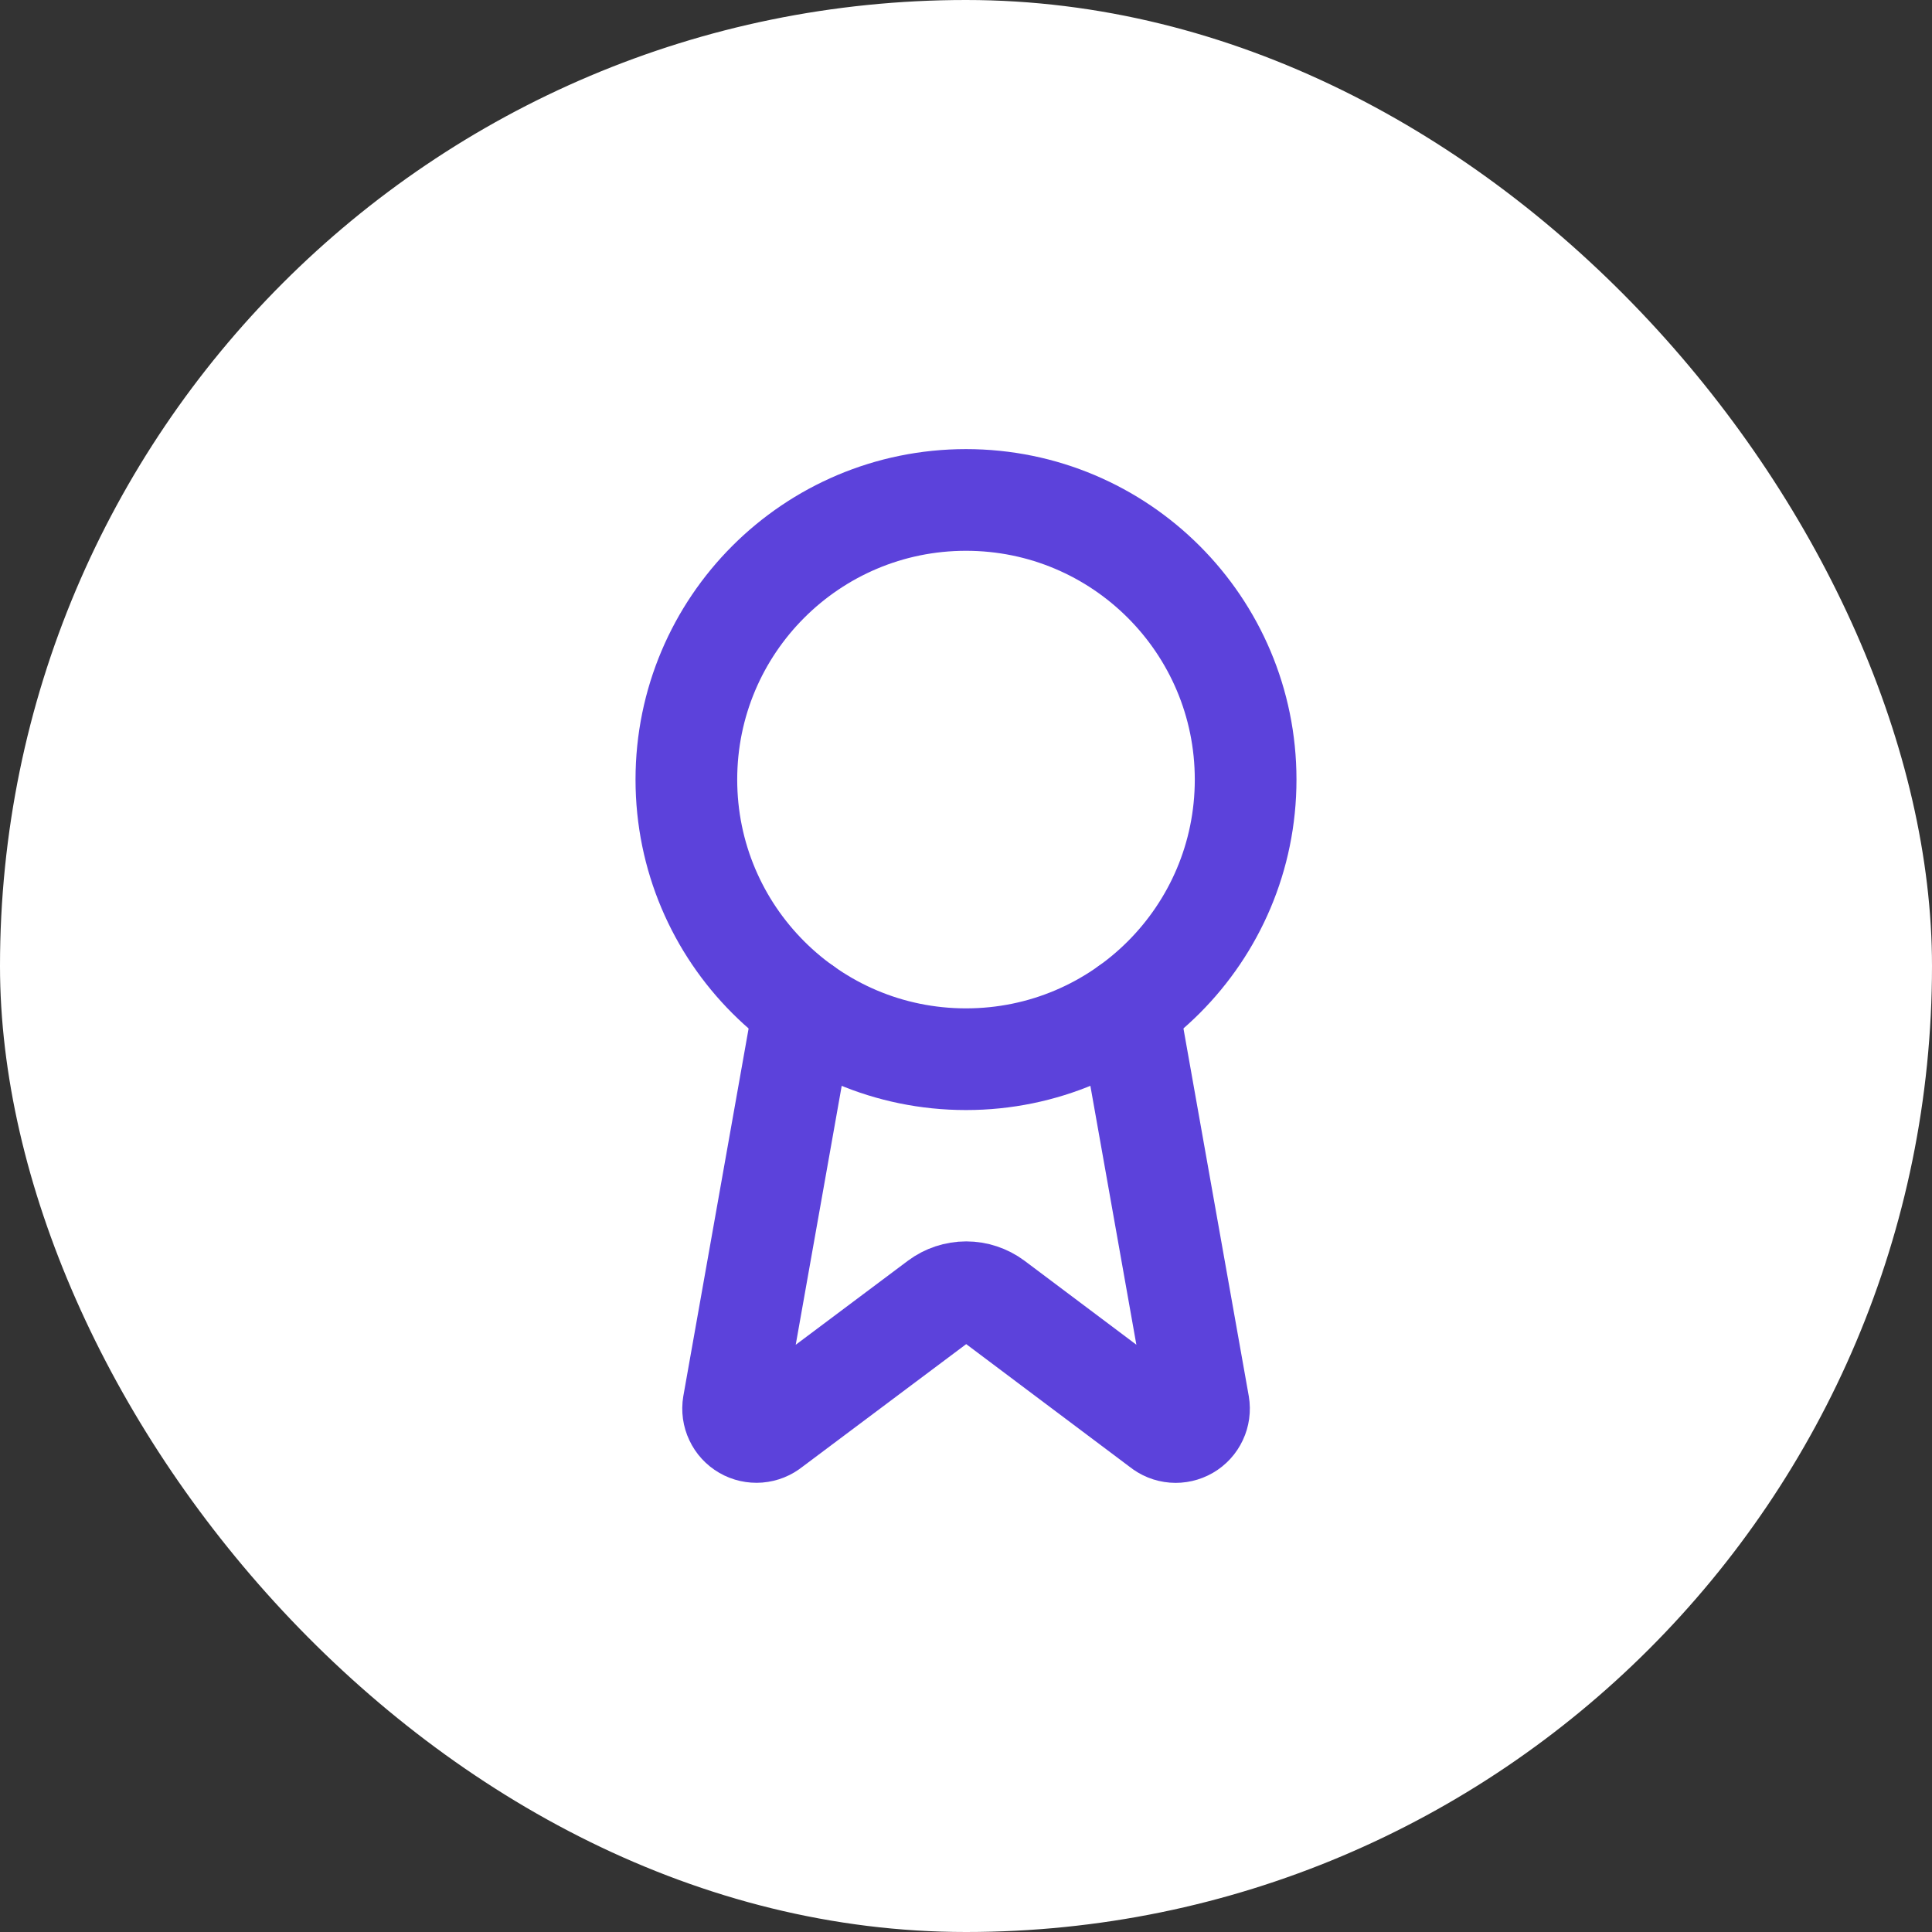
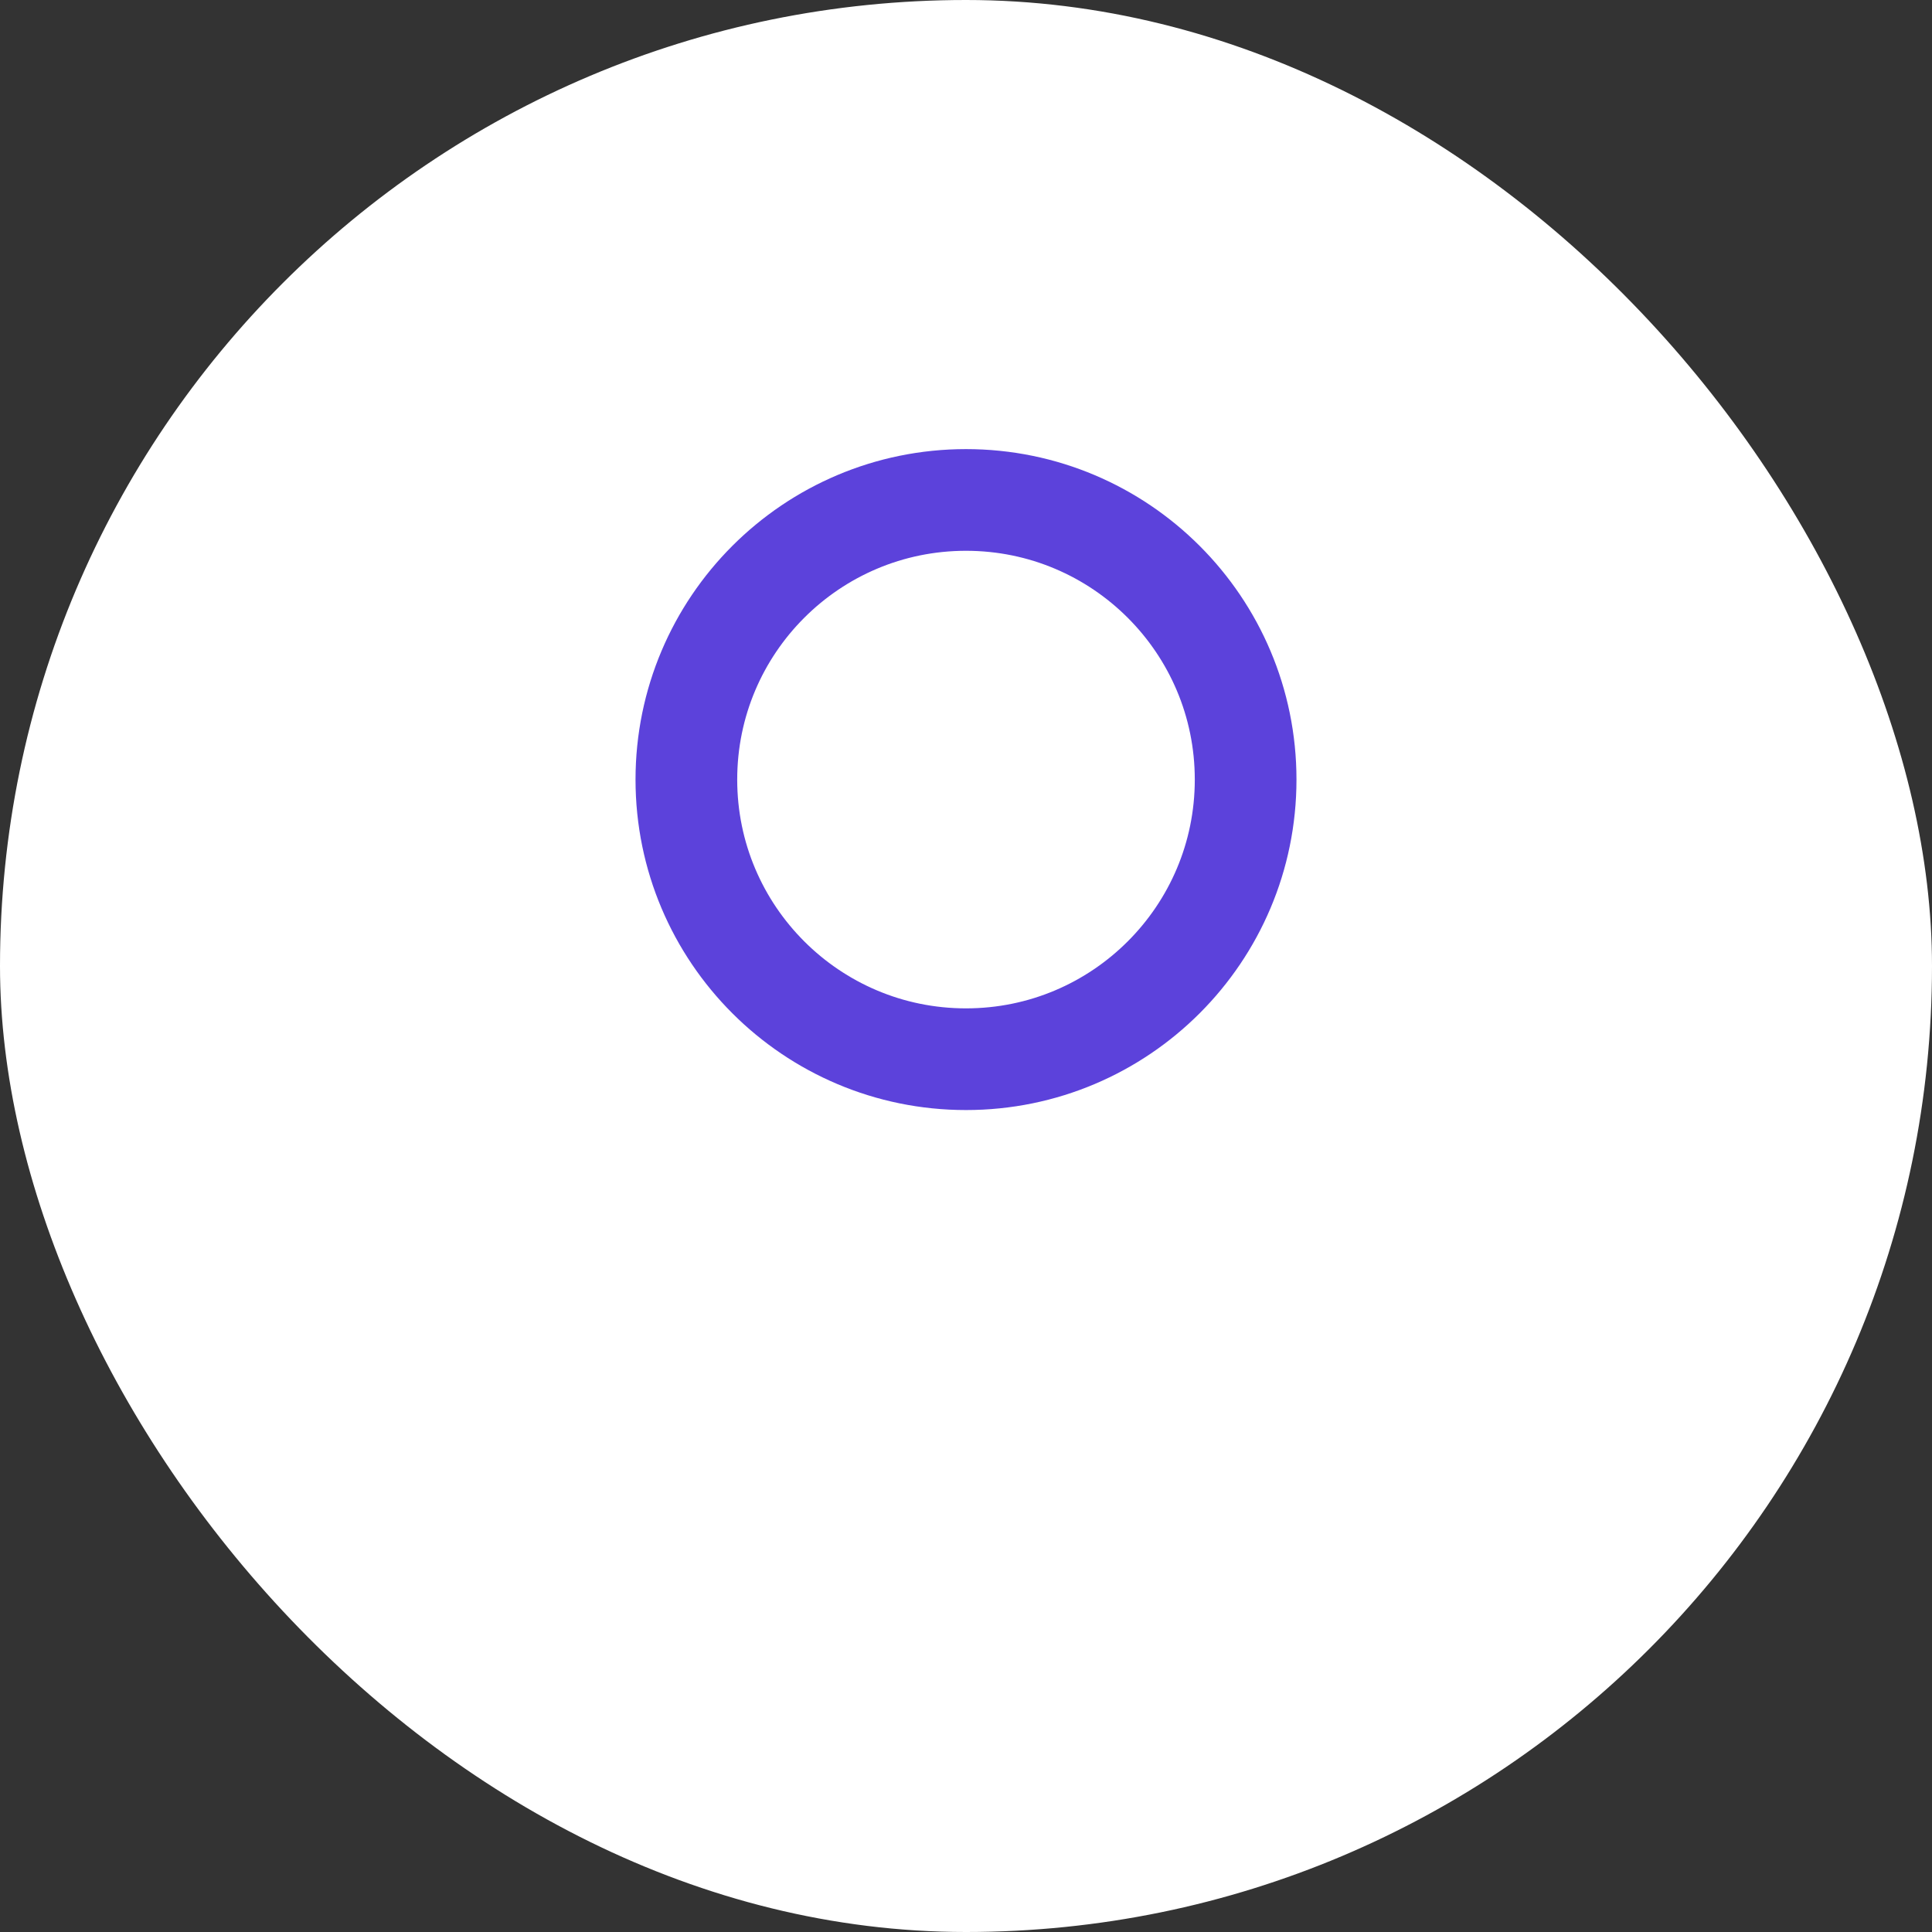
<svg xmlns="http://www.w3.org/2000/svg" width="57" height="57" viewBox="0 0 57 57" fill="none">
  <rect x="0" y="0" width="57" height="57" fill="#333333" stroke="none" />
  <rect width="57" height="57" rx="28.5" fill="white" />
-   <path d="M33.282 29.724L35.365 41.447C35.388 41.585 35.369 41.727 35.309 41.853C35.25 41.98 35.153 42.086 35.032 42.156C34.911 42.226 34.771 42.258 34.632 42.247C34.492 42.236 34.359 42.182 34.251 42.093L29.329 38.398C29.091 38.221 28.802 38.125 28.506 38.125C28.209 38.125 27.92 38.221 27.683 38.398L22.752 42.092C22.644 42.18 22.511 42.234 22.372 42.245C22.232 42.256 22.093 42.225 21.972 42.155C21.851 42.085 21.754 41.98 21.695 41.853C21.635 41.727 21.615 41.585 21.638 41.447L23.72 29.724" stroke="#5C42DB" stroke-width="3" stroke-linecap="round" stroke-linejoin="round" />
  <path d="M28.5 31.25C33.056 31.25 36.75 27.556 36.75 23C36.75 18.444 33.056 14.75 28.5 14.75C23.944 14.75 20.25 18.444 20.25 23C20.25 27.556 23.944 31.25 28.5 31.25Z" stroke="#5C42DB" stroke-width="3" stroke-linecap="round" stroke-linejoin="round" />
</svg>